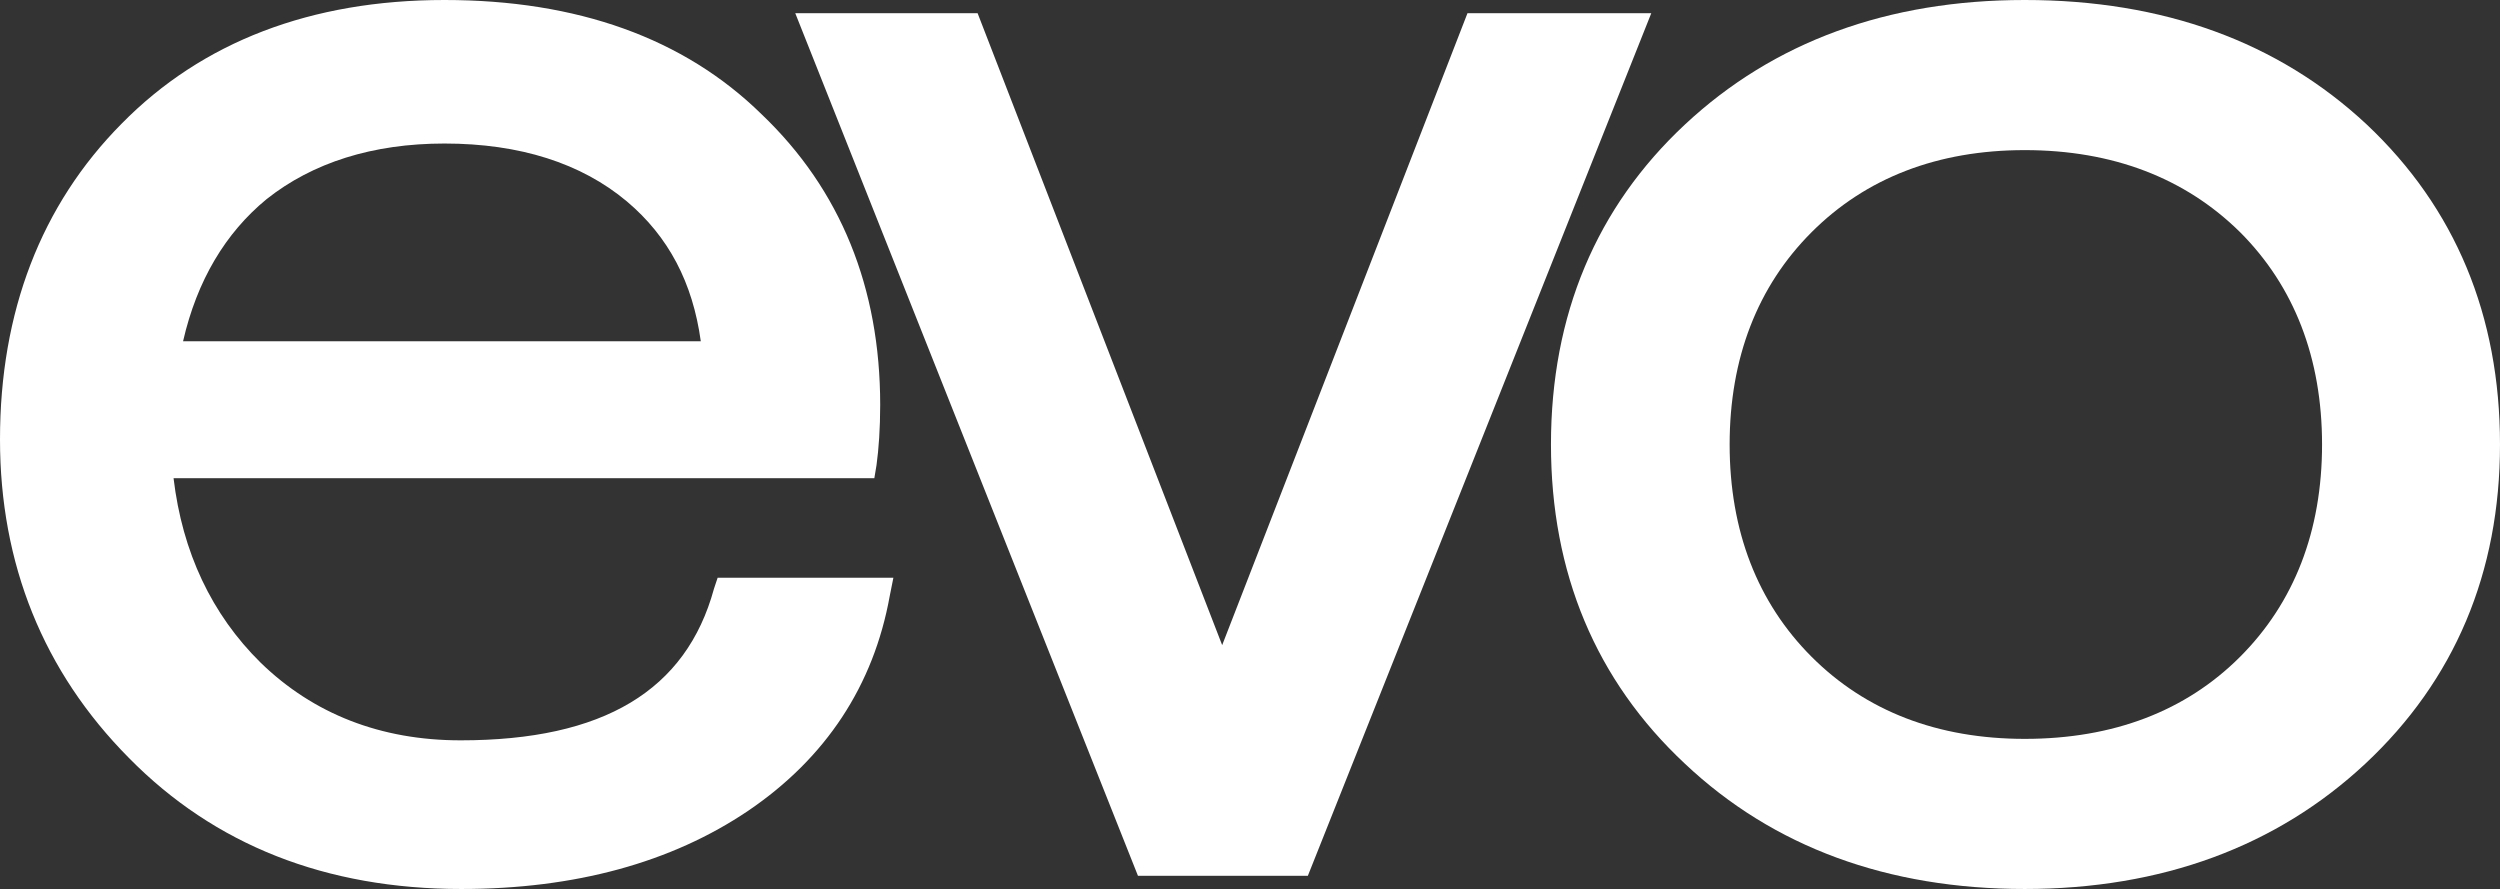
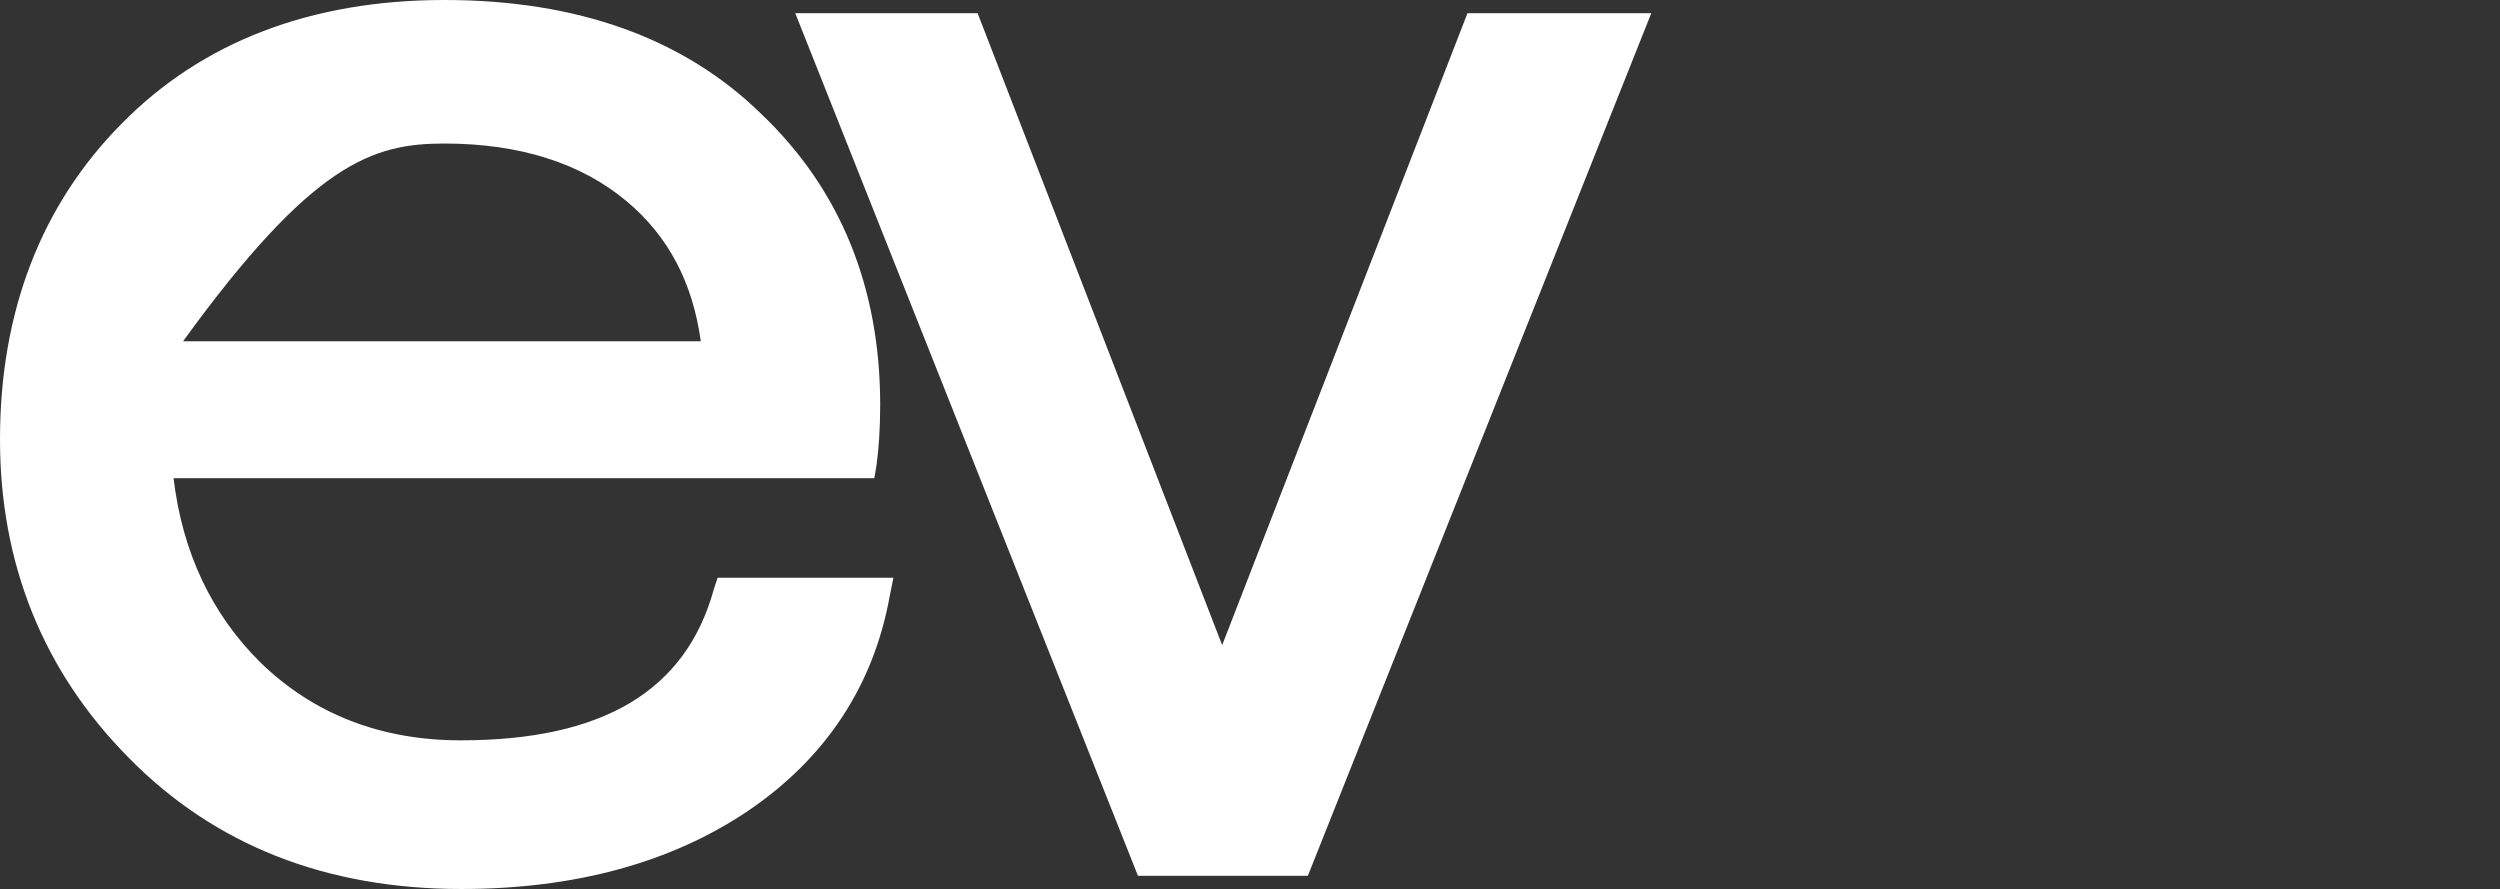
<svg xmlns="http://www.w3.org/2000/svg" version="1.1" id="Laag_1" x="0px" y="0px" viewBox="0 0 341.4 121.4" style="enable-background:new 0 0 341.4 121.4;" xml:space="preserve">
  <rect x="0" y="0" width="341.4" height="121.4" fill="#333333" stroke="none" />
  <style type="text/css">
	.st0{fill:#FFFFFF;}
</style>
  <g>
    <g>
-       <path class="st0" d="M97.5,80.4c-3.8,13.9-15.1,20.7-34.6,20.7c-10.9,0-20.1-3.6-27.3-10.6c-6.7-6.6-10.7-15.1-11.9-25.2h95.7    l0.3-1.8c0.3-2.2,0.5-5,0.5-8.2c0-16-5.4-29.4-16.2-39.7C93.4,5.2,78.8,0,60.7,0C42.5,0,27.6,5.7,16.6,16.9C5.6,28,0,42.6,0,60    c0,17,5.9,31.7,17.6,43.5c11.7,11.9,26.9,17.9,45.4,17.9c15.5,0,28.7-3.6,39.2-10.7c10.6-7.2,17.1-17.1,19.3-29.3l0.5-2.5h-24    L97.5,80.4z M60.7,19.6c10.3,0,18.7,2.7,24.9,7.9c5.7,4.8,9,11.1,10.1,19.1H25c1.9-8.3,5.8-14.8,11.4-19.4    C42.7,22.2,50.9,19.6,60.7,19.6z" />
+       <path class="st0" d="M97.5,80.4c-3.8,13.9-15.1,20.7-34.6,20.7c-10.9,0-20.1-3.6-27.3-10.6c-6.7-6.6-10.7-15.1-11.9-25.2h95.7    l0.3-1.8c0.3-2.2,0.5-5,0.5-8.2c0-16-5.4-29.4-16.2-39.7C93.4,5.2,78.8,0,60.7,0C42.5,0,27.6,5.7,16.6,16.9C5.6,28,0,42.6,0,60    c0,17,5.9,31.7,17.6,43.5c11.7,11.9,26.9,17.9,45.4,17.9c15.5,0,28.7-3.6,39.2-10.7c10.6-7.2,17.1-17.1,19.3-29.3l0.5-2.5h-24    L97.5,80.4z M60.7,19.6c10.3,0,18.7,2.7,24.9,7.9c5.7,4.8,9,11.1,10.1,19.1H25C42.7,22.2,50.9,19.6,60.7,19.6z" />
      <polygon class="st0" points="200.4,1.8 166.9,88.1 133.5,1.8 108.6,1.8 155.4,119.6 178.6,119.6 225.5,1.8   " />
-       <path class="st0" d="M323.2,17C311.1,5.7,295.4,0,276.5,0c-18.7,0-34.3,5.7-46.4,17c-12.1,11.3-18.3,26-18.3,43.7    c0,17.5,6.1,32.2,18.3,43.6c12.1,11.4,27.7,17.1,46.4,17.1c18.7,0,34.4-5.8,46.5-17.1c12.2-11.4,18.4-26.1,18.4-43.6    C341.4,43.1,335.3,28.4,323.2,17z M276.5,100.9c-11.9,0-21.7-3.8-29.1-11.2c-7.4-7.4-11.2-17.2-11.2-29s3.8-21.6,11.2-29    c7.4-7.4,17.2-11.2,29.1-11.2c12,0,21.9,3.8,29.4,11.2c7.4,7.4,11.2,17.2,11.2,29s-3.8,21.6-11.2,29    C298.5,97.1,288.6,100.9,276.5,100.9z" />
    </g>
  </g>
</svg>